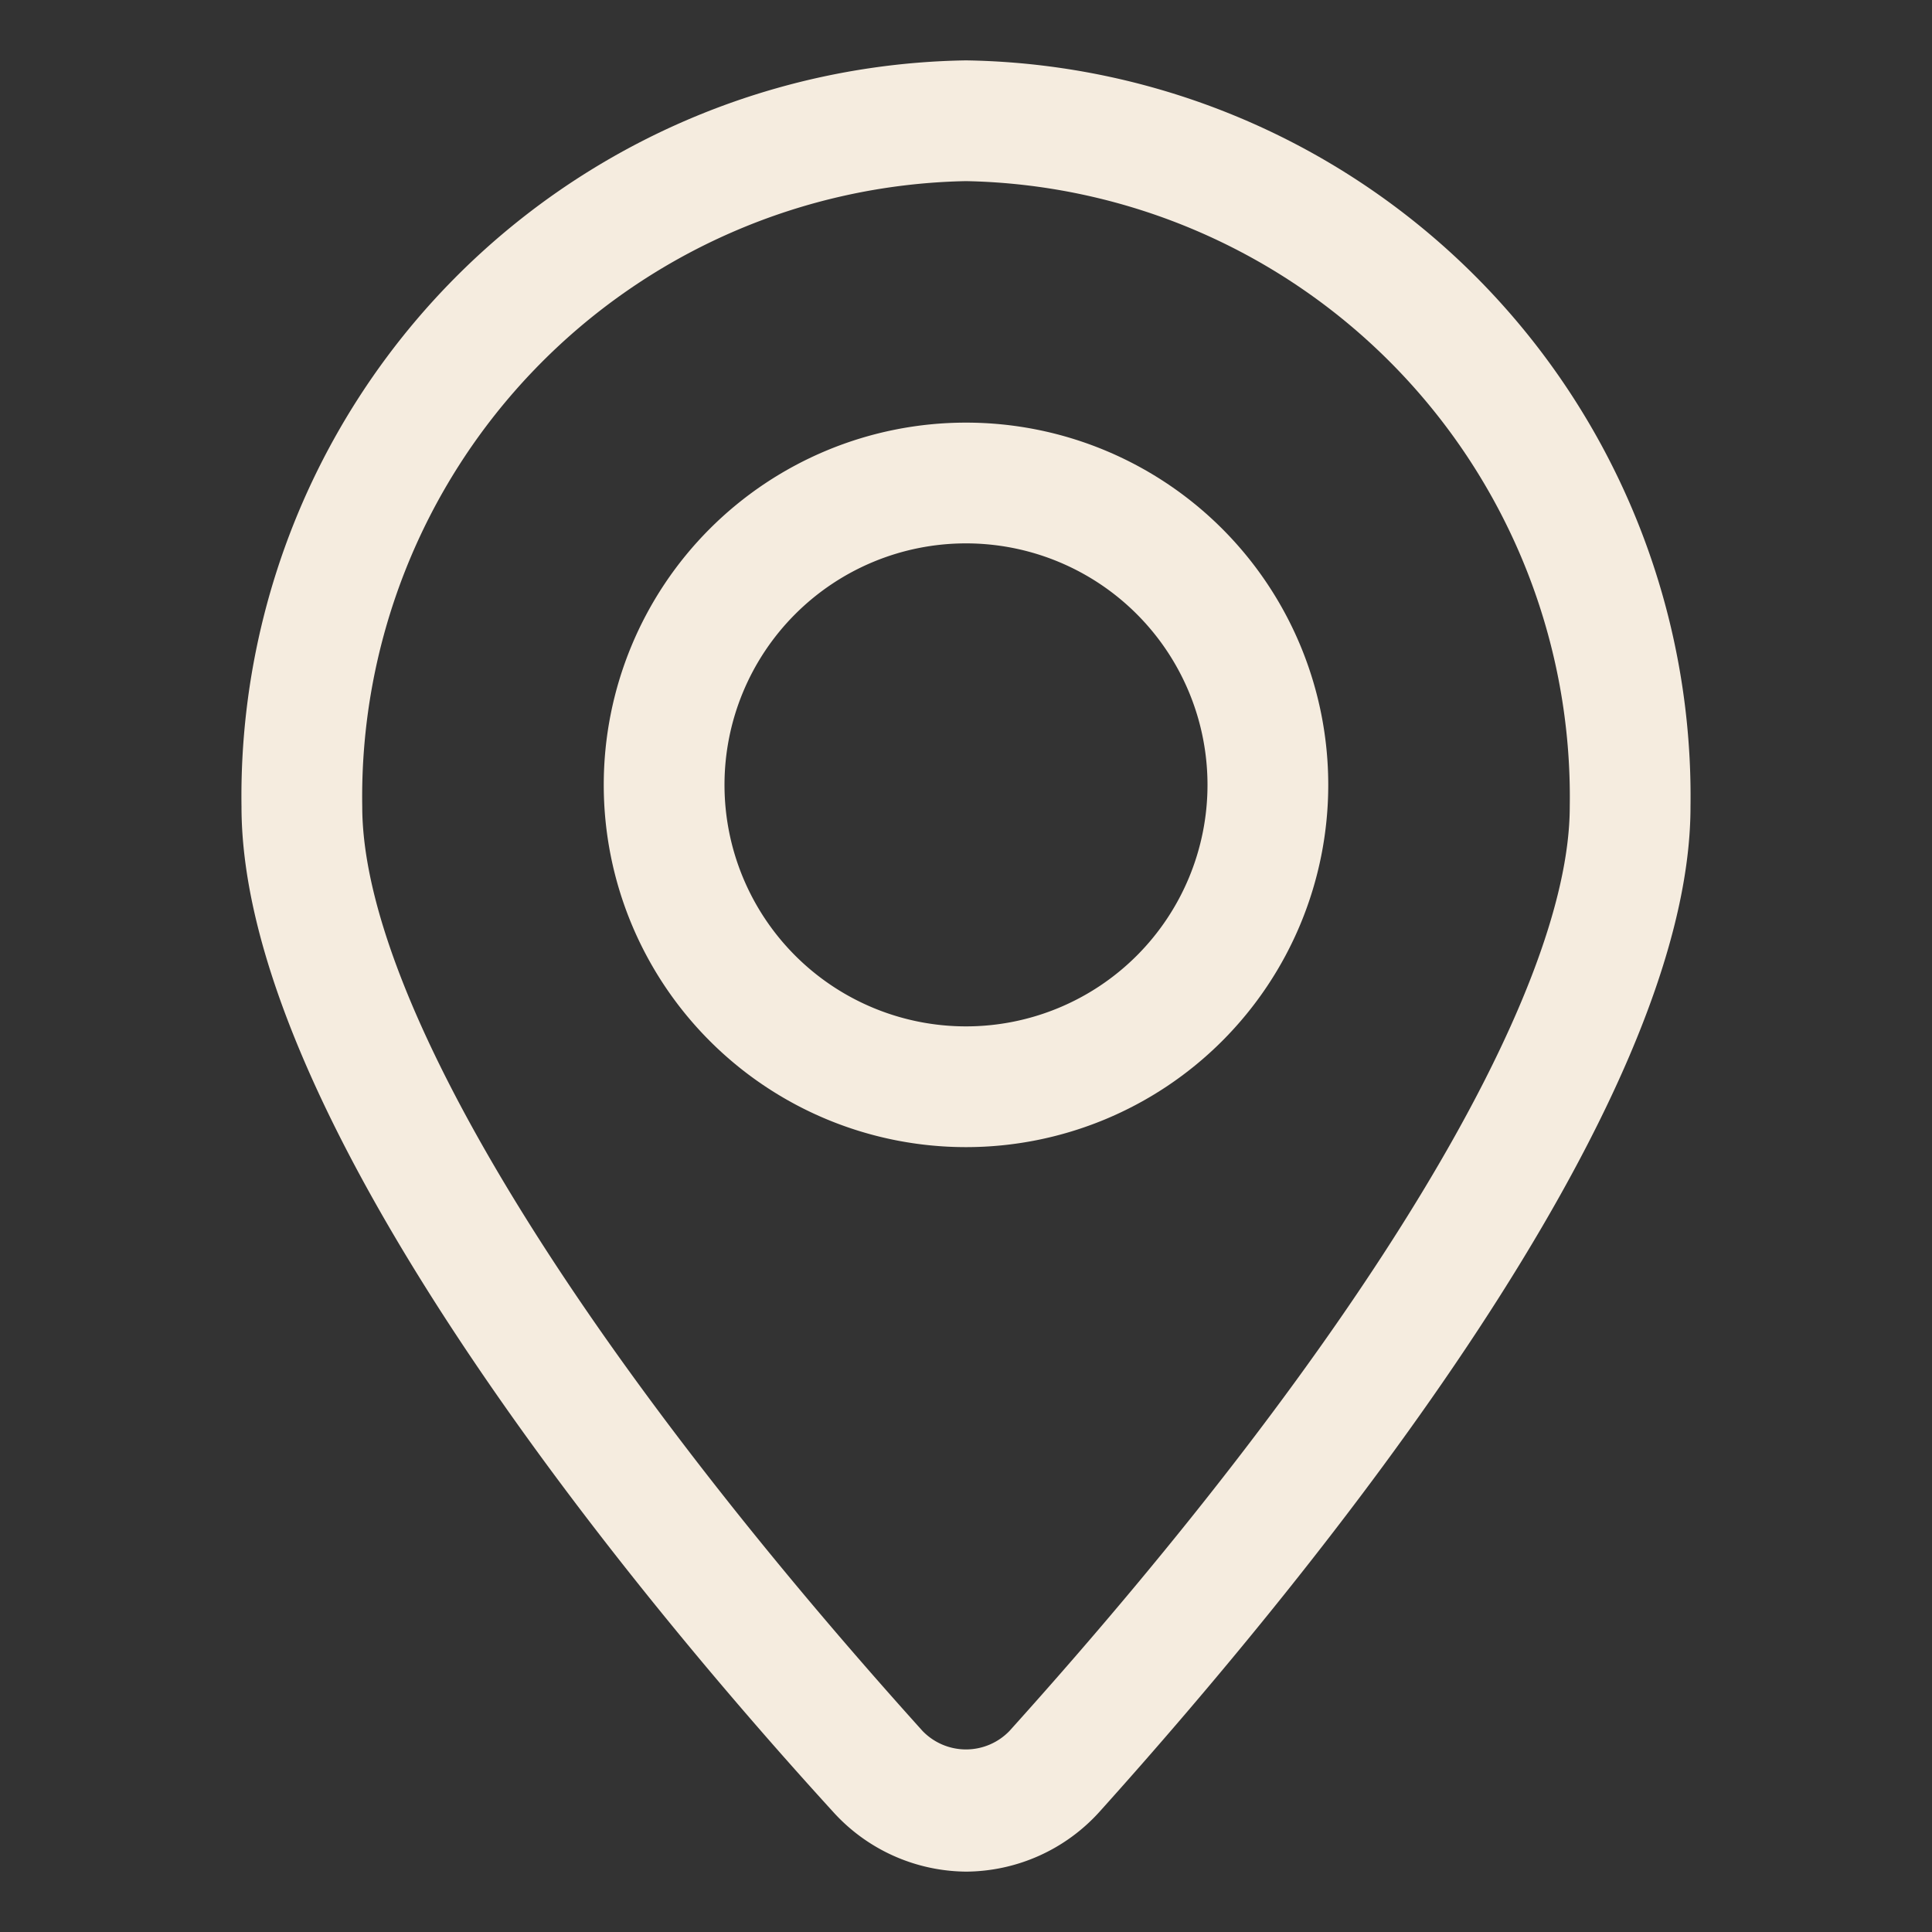
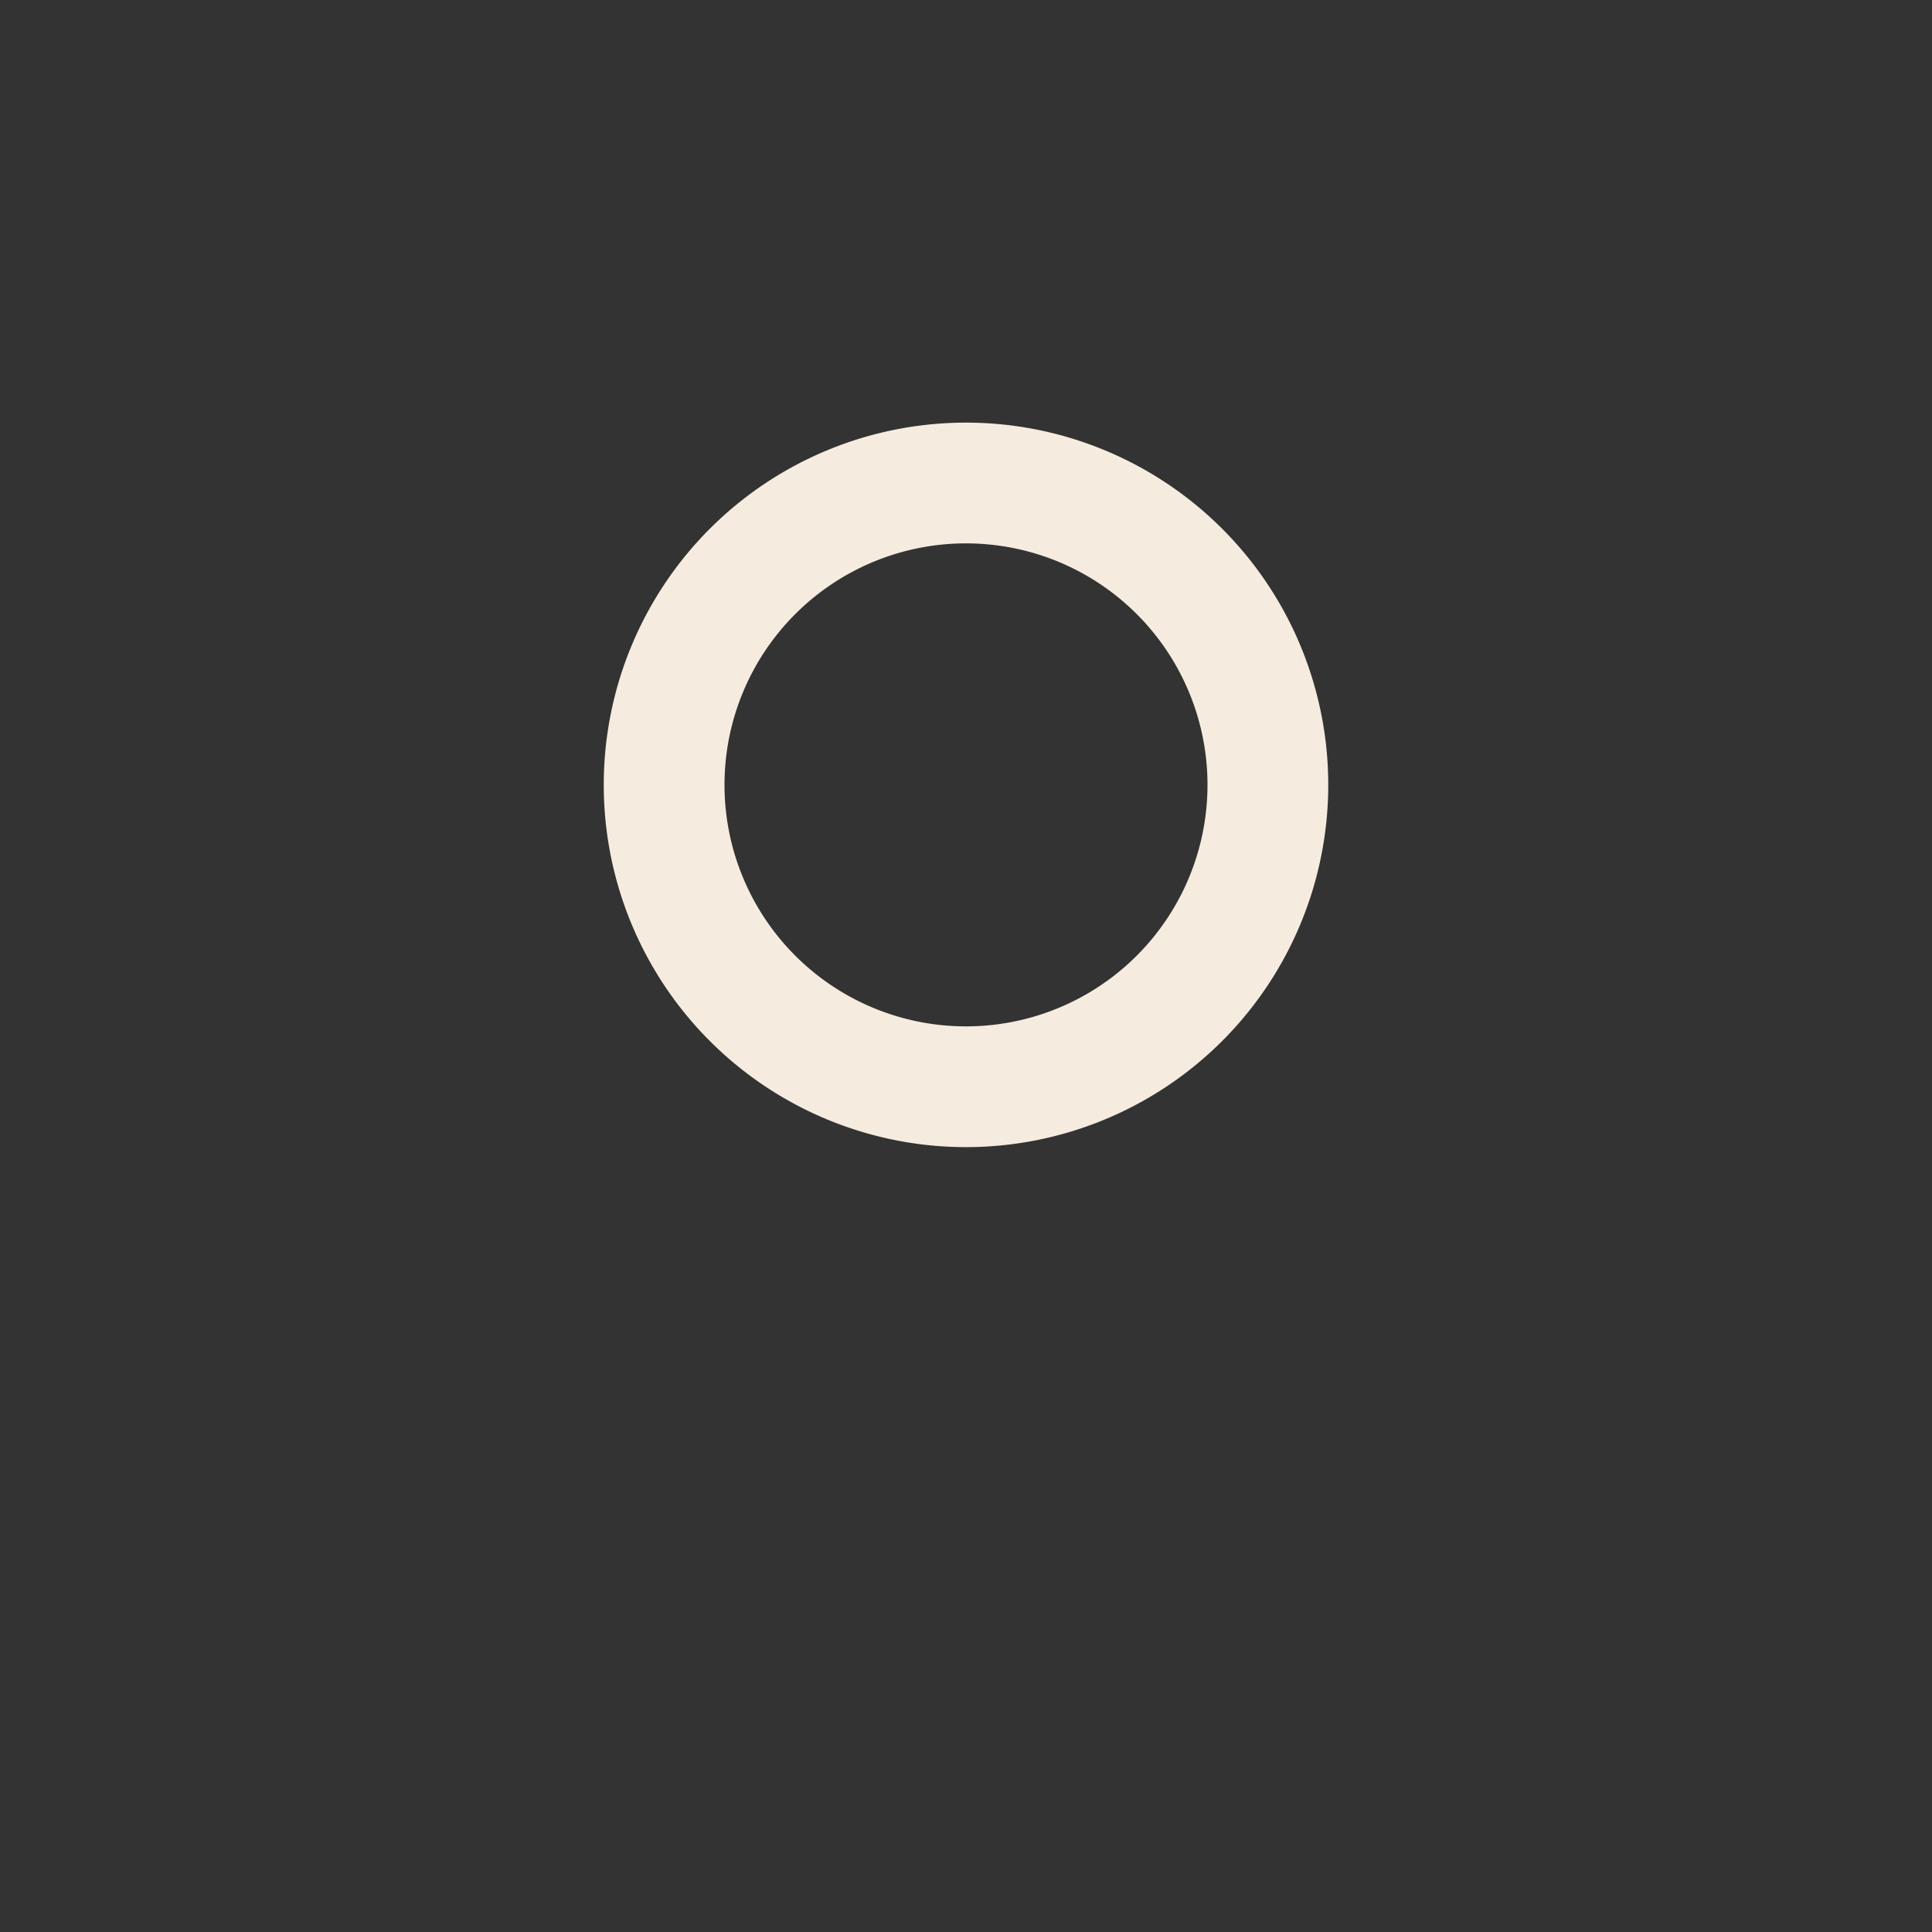
<svg xmlns="http://www.w3.org/2000/svg" xmlns:ns1="http://sodipodi.sourceforge.net/DTD/sodipodi-0.dtd" xmlns:ns2="http://www.inkscape.org/namespaces/inkscape" viewBox="0 0 32 32" id="svg275" ns1:docname="3643744-location-mark-needle-pin-pricker_113419.svg" ns2:version="1.2.2 (b0a8486, 2022-12-01)">
  <rect x="0" y="0" width="32" height="32" fill="#333333" stroke="none" />
  <defs id="defs266">
    <style id="style264">.cls-1{fill:#101820;}</style>
  </defs>
  <title id="title268" />
  <g data-name="Layer 21" id="Layer_21" style="stroke:none;stroke-opacity:1;fill:#f5ecdf;fill-opacity:1">
-     <path class="cls-1" d="M16,31a3,3,0,0,1-2.21-1C10.14,26,4,18.39,4,13.36A12.19,12.19,0,0,1,16,1,12.19,12.19,0,0,1,28,13.36c0,5-6.14,12.59-9.79,16.65A3,3,0,0,1,16,31ZM16,3A10.2,10.2,0,0,0,6,13.36c0,3.14,3.47,8.86,9.28,15.31a1,1,0,0,0,1.44,0C22.53,22.22,26,16.5,26,13.36A10.2,10.2,0,0,0,16,3Z" id="path270" style="stroke:none;stroke-opacity:1;fill:#f5ecdf;fill-opacity:1" />
    <path class="cls-1" d="M16,19a6,6,0,1,1,6-6A6,6,0,0,1,16,19ZM16,9a4,4,0,1,0,4,4A4,4,0,0,0,16,9Z" id="path272" style="stroke:none;stroke-opacity:1;fill:#f5ecdf;fill-opacity:1" />
  </g>
</svg>